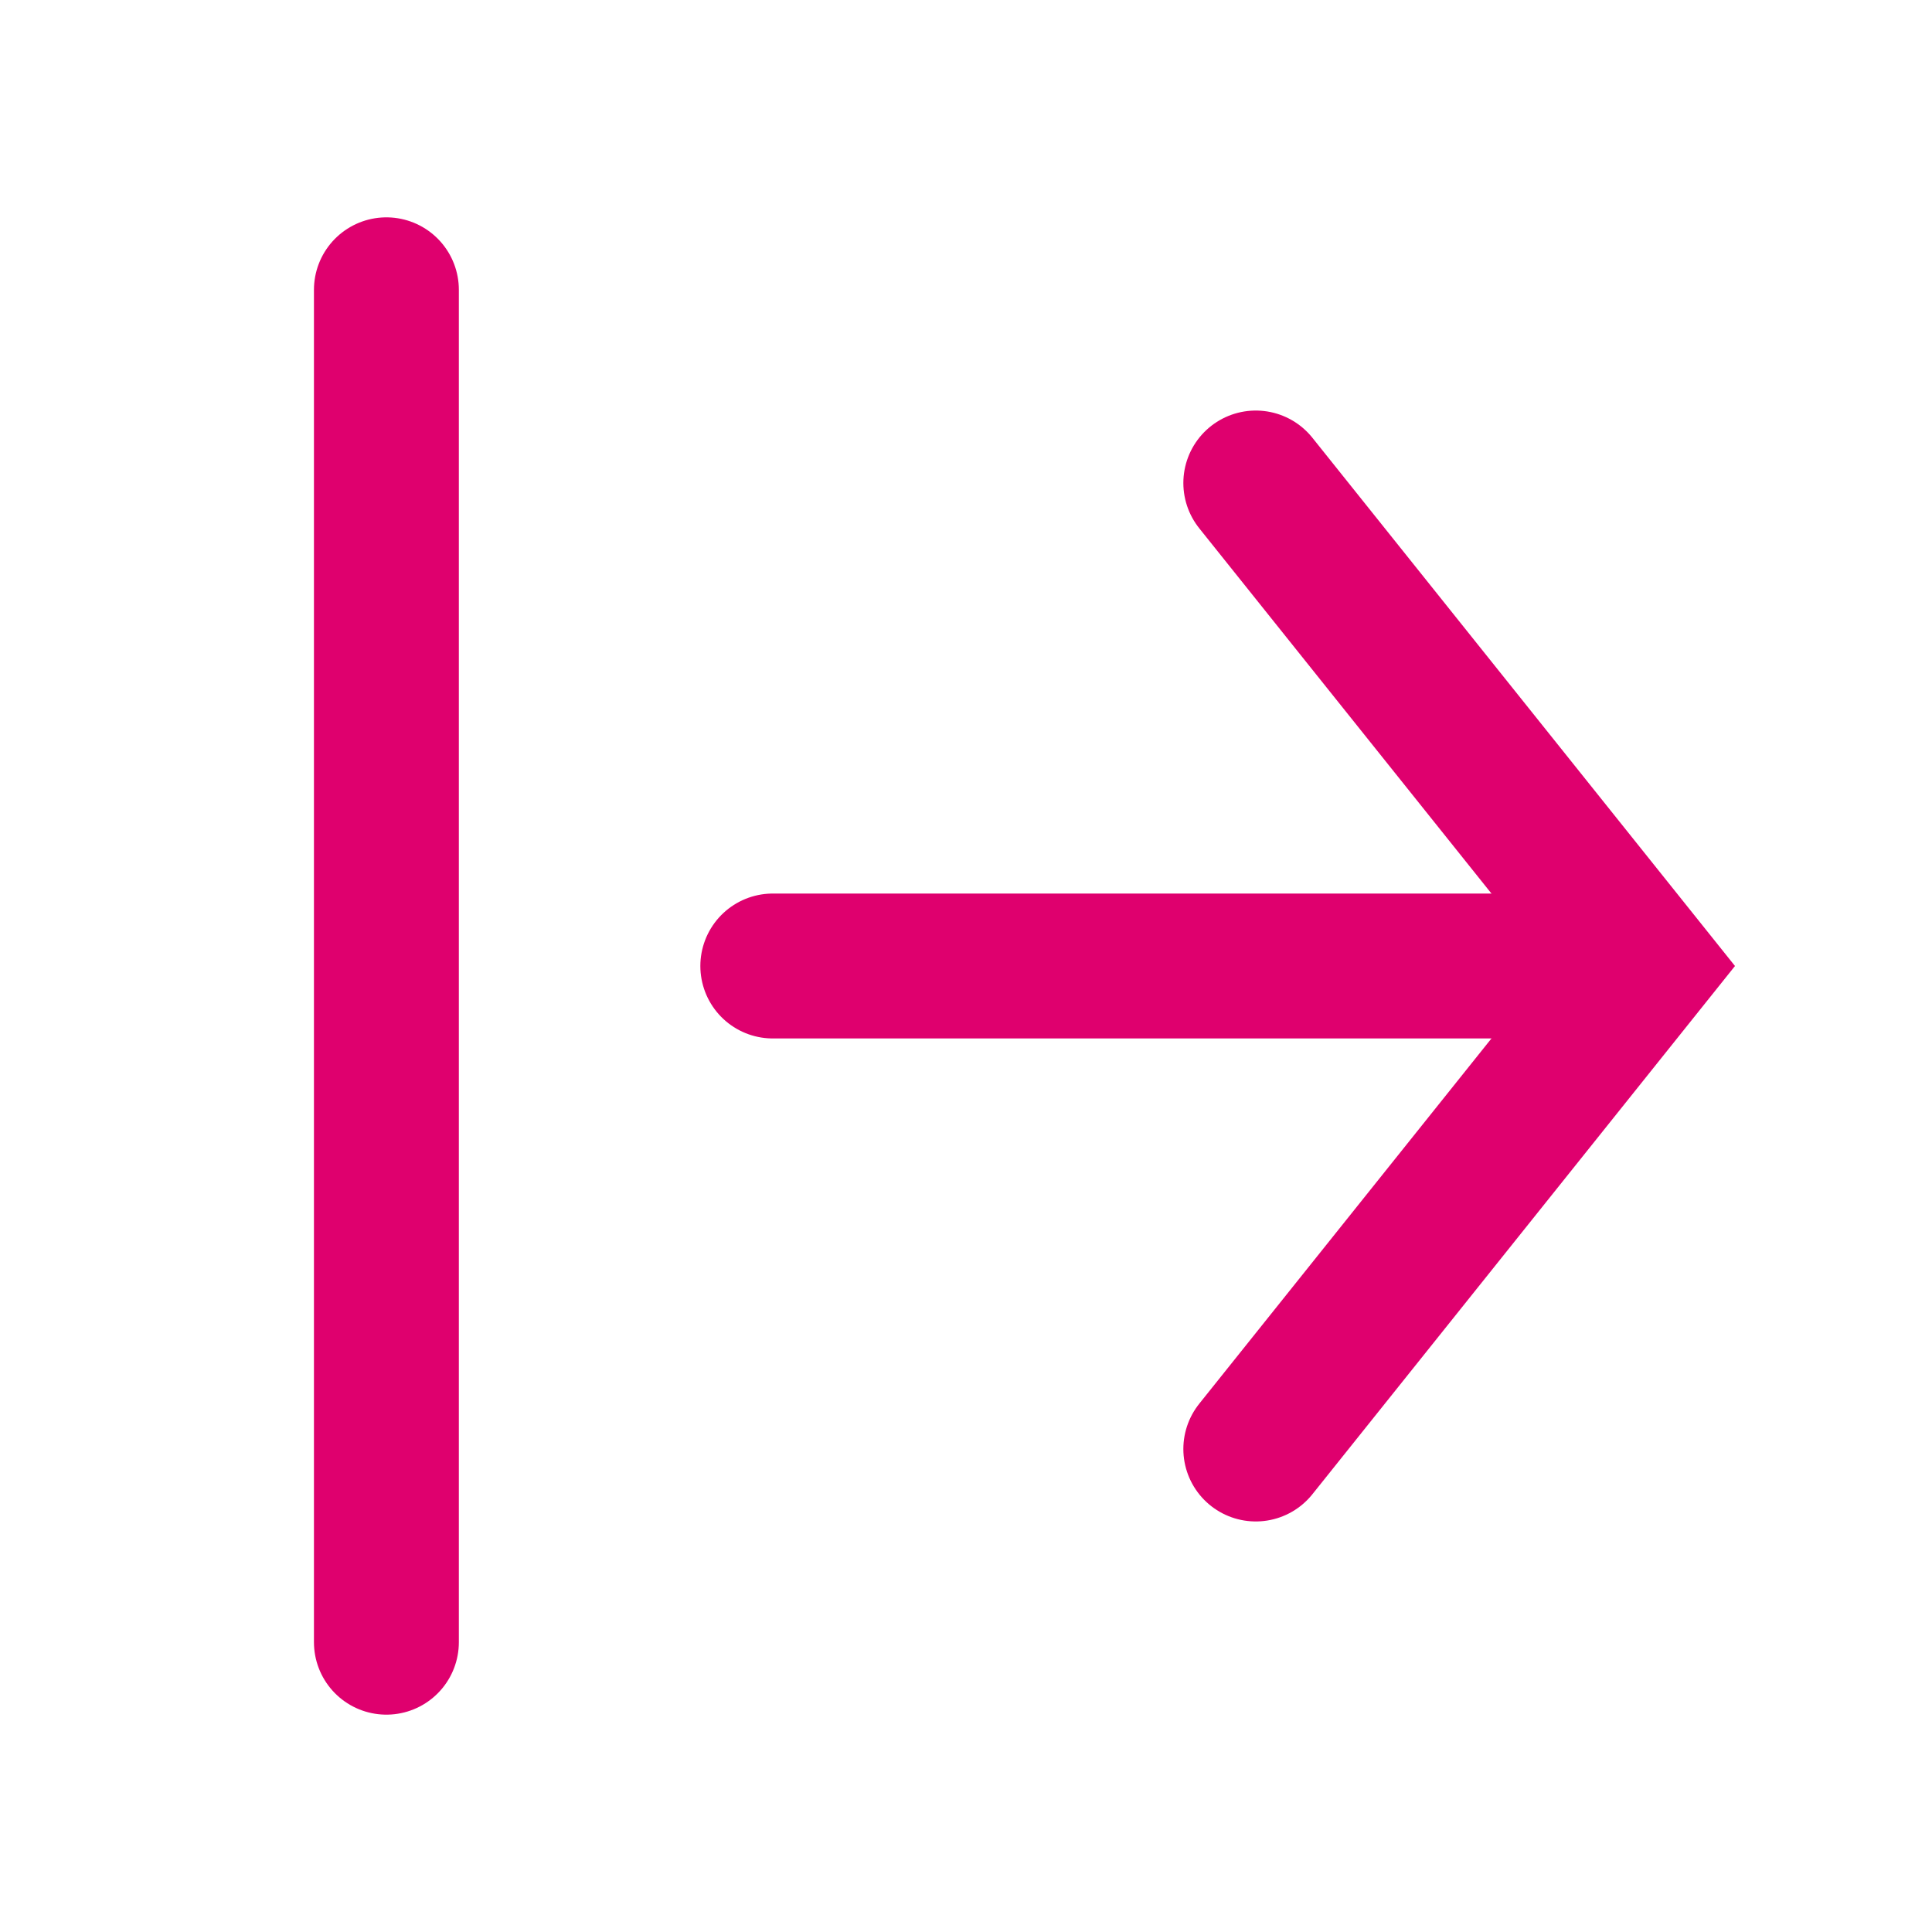
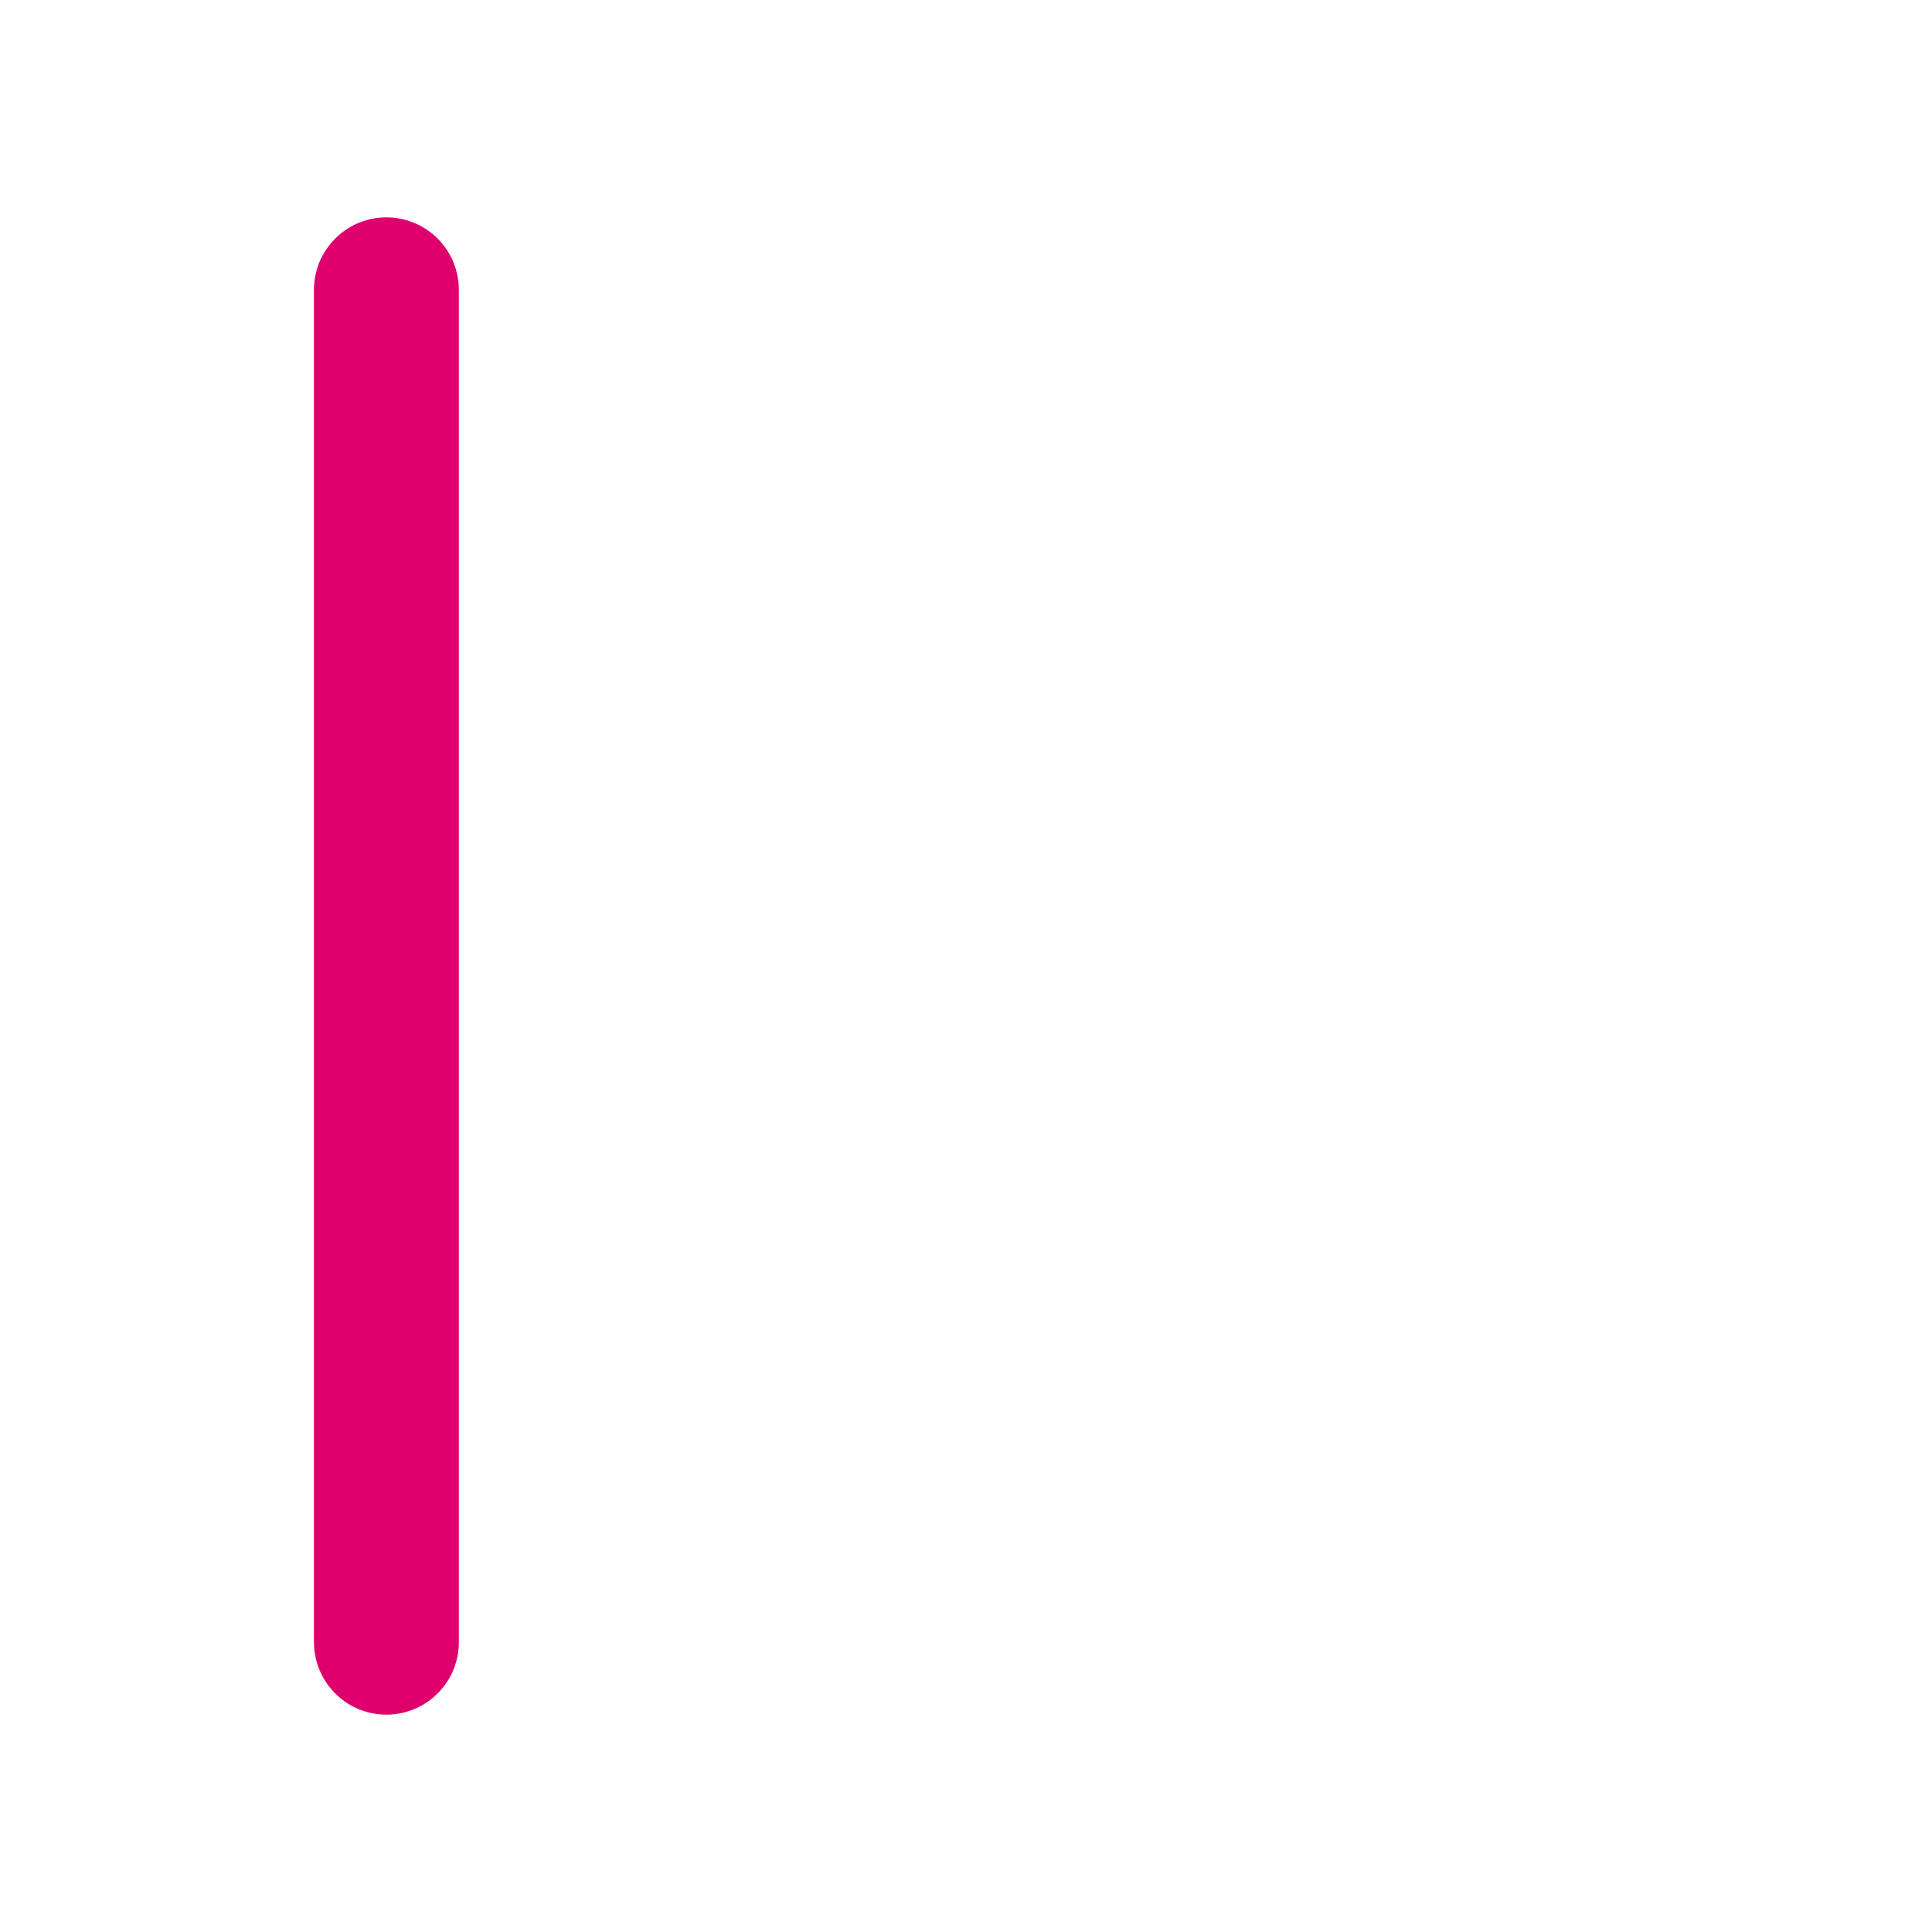
<svg xmlns="http://www.w3.org/2000/svg" width="20" height="20" viewBox="0 0 20 20" fill="none">
-   <path d="M13 5L17 10L13 15" stroke="#DF006E" stroke-width="1.5" stroke-linecap="round" />
  <path d="M4 3V17" stroke="#DF006E" stroke-width="1.5" stroke-linecap="round" />
-   <path d="M8 10H16" stroke="#DF006E" stroke-width="1.5" stroke-linecap="round" />
</svg>